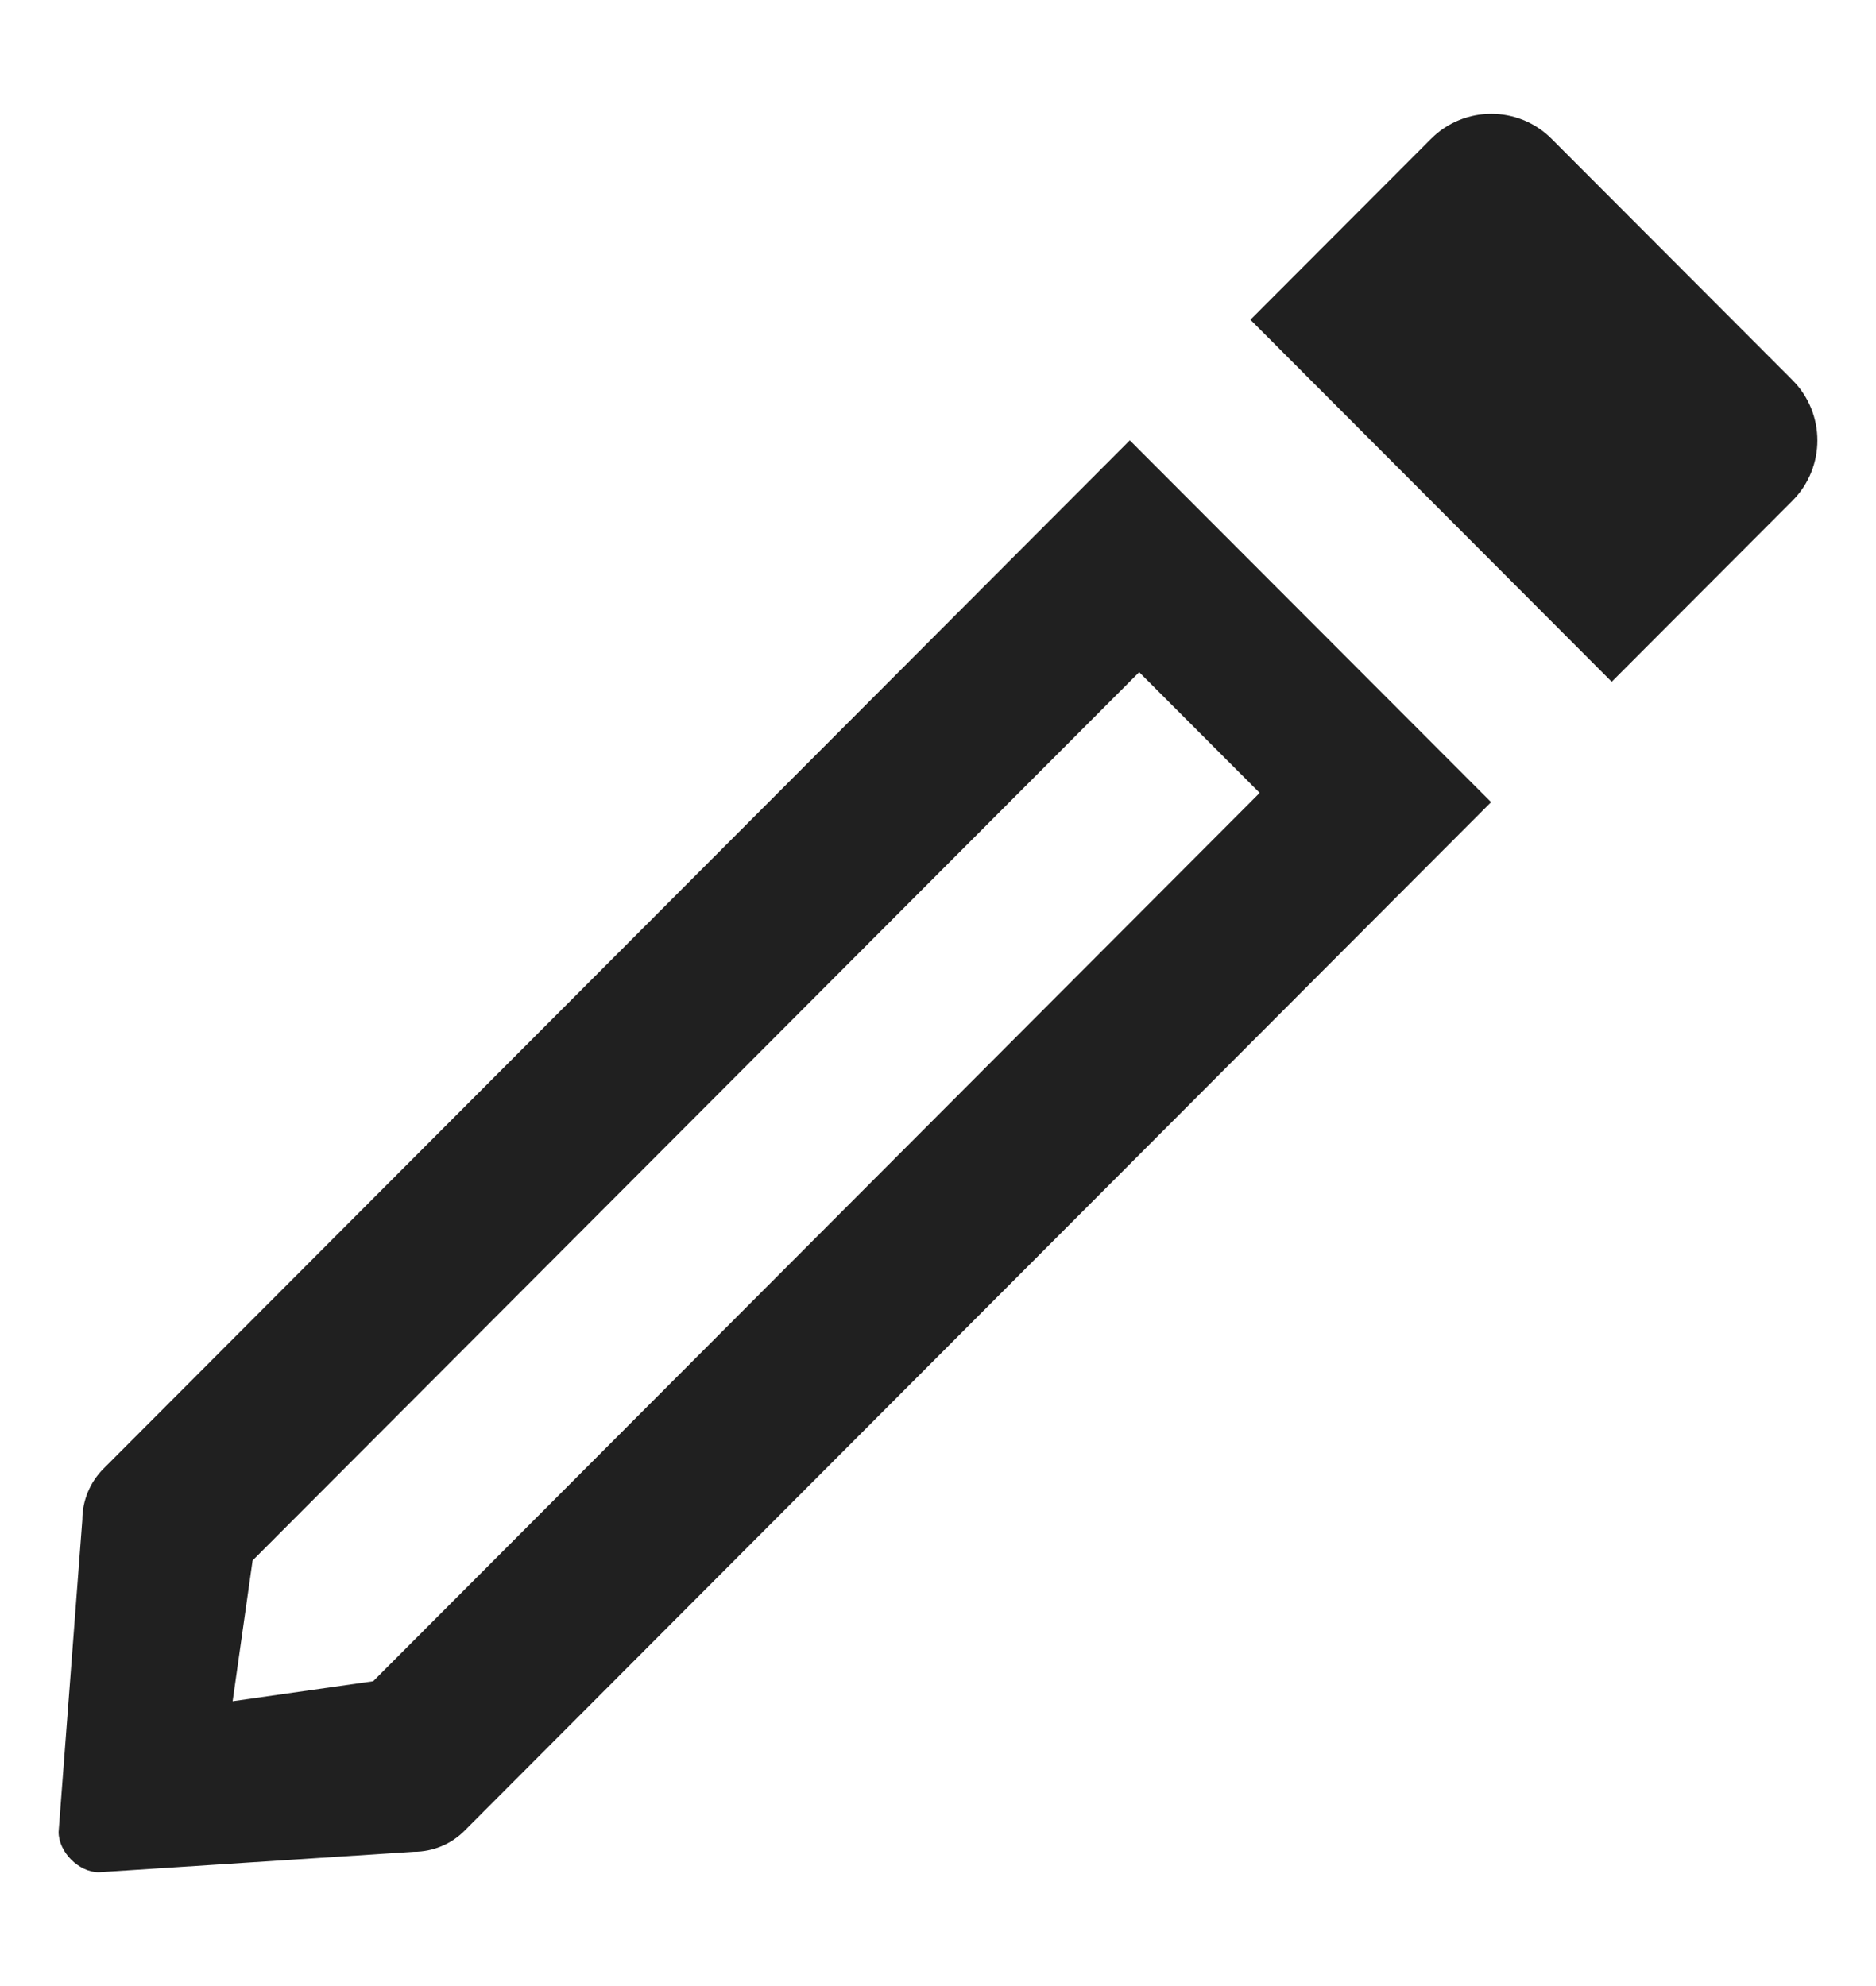
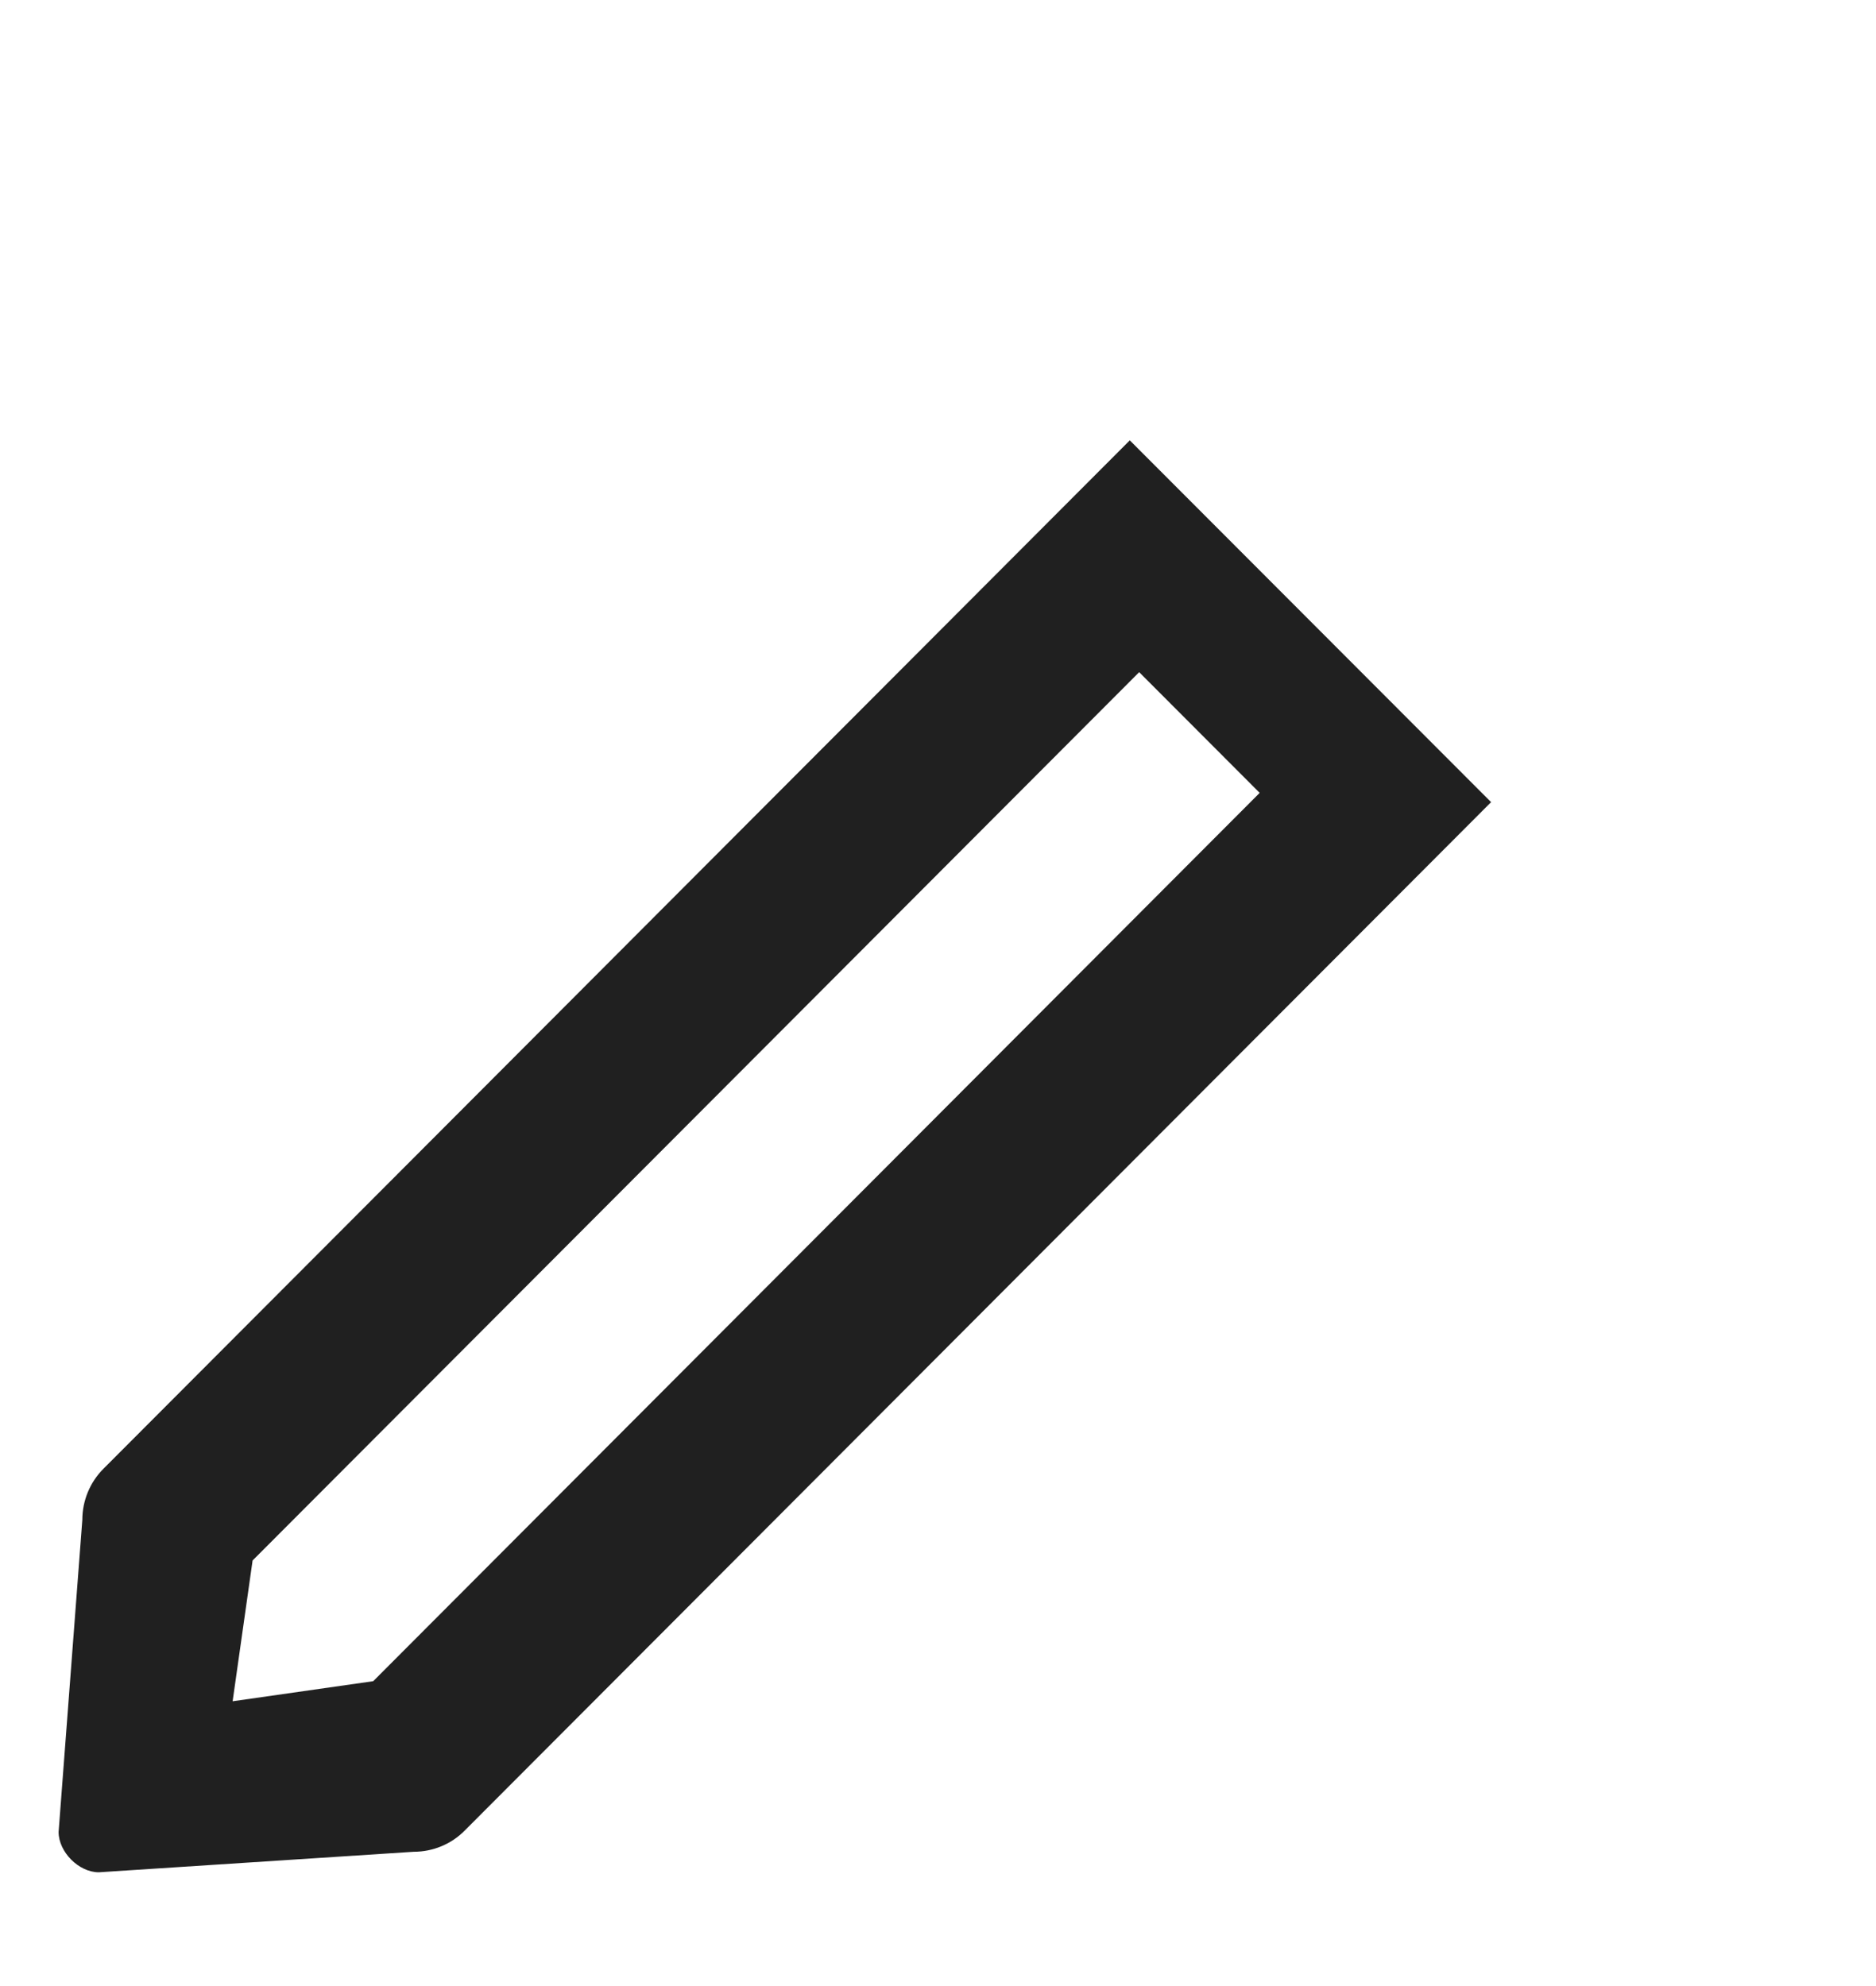
<svg xmlns="http://www.w3.org/2000/svg" width="17" height="18" viewBox="0 0 17 18" fill="none">
  <path fill-rule="evenodd" clip-rule="evenodd" d="M10.238 3.991L13.512 7.27L4.212 16.59C4.09 16.714 3.923 16.783 3.75 16.783L0.895 16.969C0.714 16.969 0.531 16.785 0.531 16.604L0.746 13.775C0.746 13.601 0.815 13.434 0.938 13.311L10.238 3.991ZM10.323 6.092L11.415 7.186L3.382 15.237L2.108 15.419L2.289 14.143L10.323 6.092Z" fill="#202020" />
-   <path fill-rule="evenodd" clip-rule="evenodd" d="M11.331 2.898L12.968 1.258C13.27 0.956 13.758 0.956 14.06 1.258L16.243 3.445C16.544 3.747 16.544 4.236 16.243 4.538L14.605 6.179L11.331 2.898Z" fill="#202020" />
</svg>